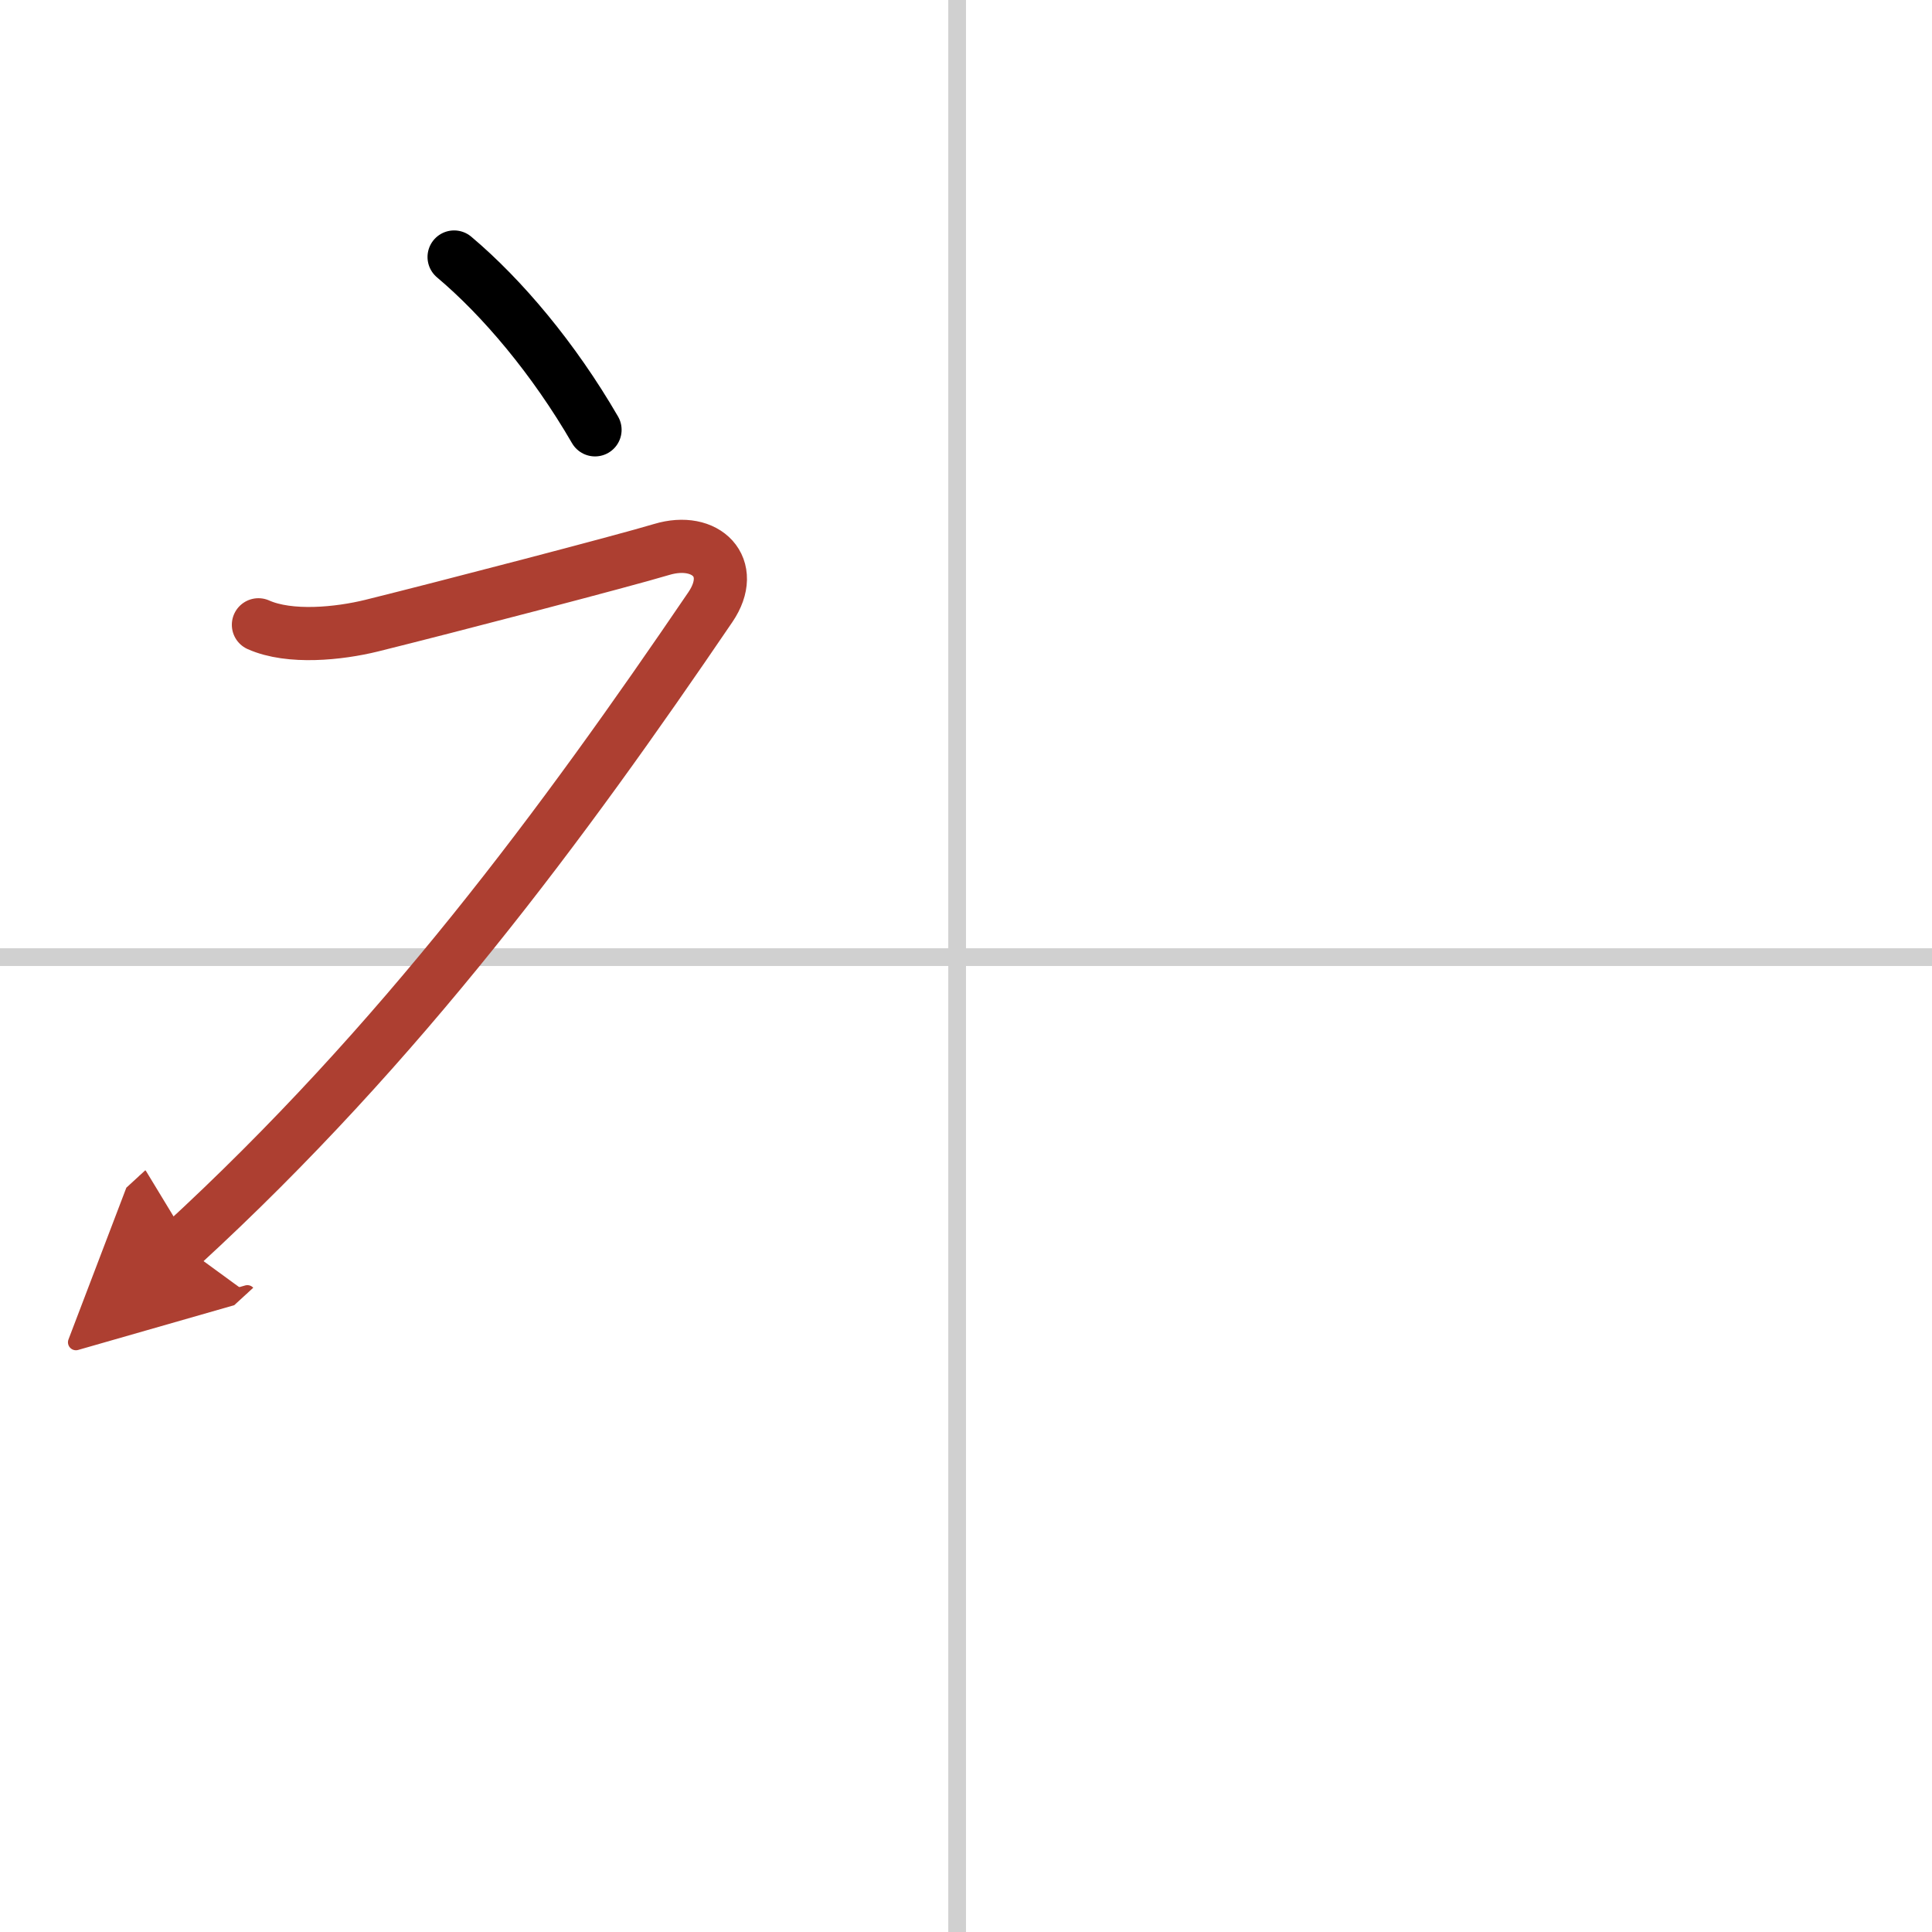
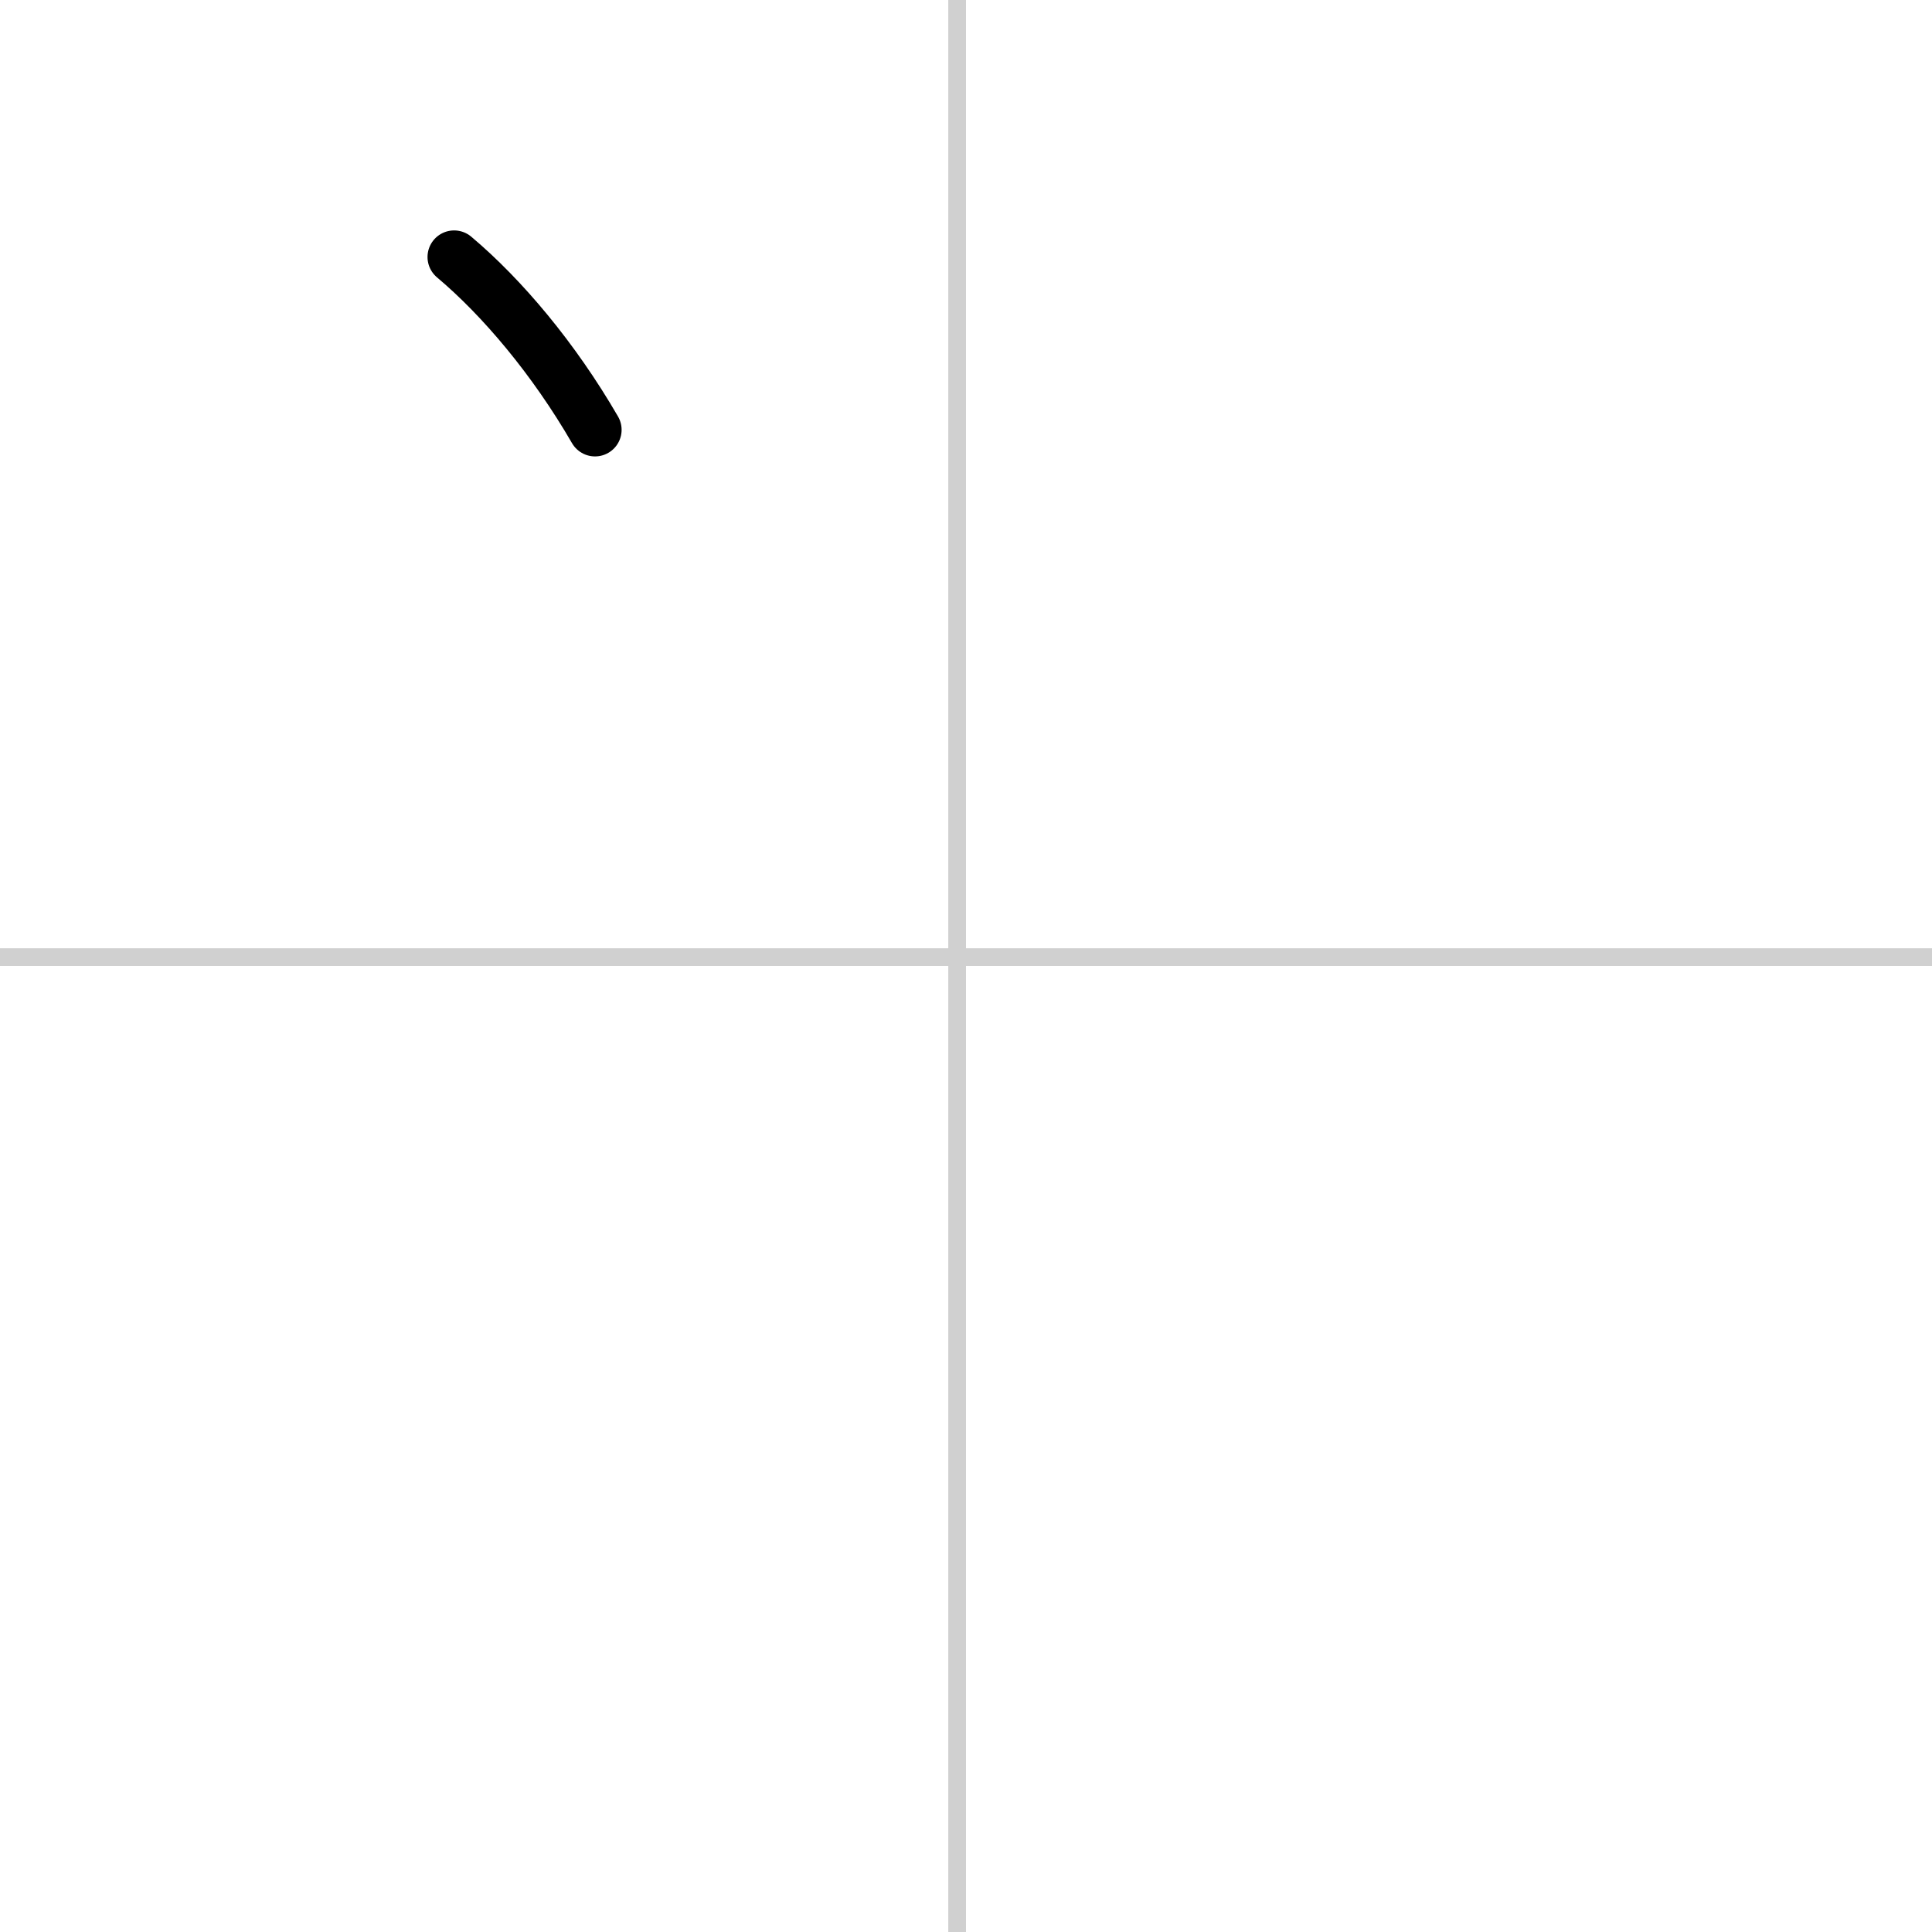
<svg xmlns="http://www.w3.org/2000/svg" width="400" height="400" viewBox="0 0 109 109">
  <defs>
    <marker id="a" markerWidth="4" orient="auto" refX="1" refY="5" viewBox="0 0 10 10">
      <polyline points="0 0 10 5 0 10 1 5" fill="#ad3f31" stroke="#ad3f31" />
    </marker>
  </defs>
  <g fill="none" stroke="#000" stroke-linecap="round" stroke-linejoin="round" stroke-width="3">
    <rect width="100%" height="100%" fill="#fff" stroke="#fff" />
    <line x1="54" x2="54" y2="109" stroke="#d0d0d0" stroke-width="1" />
    <line x2="109" y1="54" y2="54" stroke="#d0d0d0" stroke-width="1" />
    <path d="m25.62 14.5c2.72 2.29 5.62 5.73 7.95 9.75" />
-     <path d="m14.58 35.25c1.77 0.79 4.55 0.5 6.38 0.05 4.31-1.07 14.21-3.65 16.37-4.3 2.5-0.75 4.27 1.01 2.75 3.25-8.33 12.25-17.45 24.63-29.83 36" marker-end="url(#a)" stroke="#ad3f31" />
  </g>
</svg>